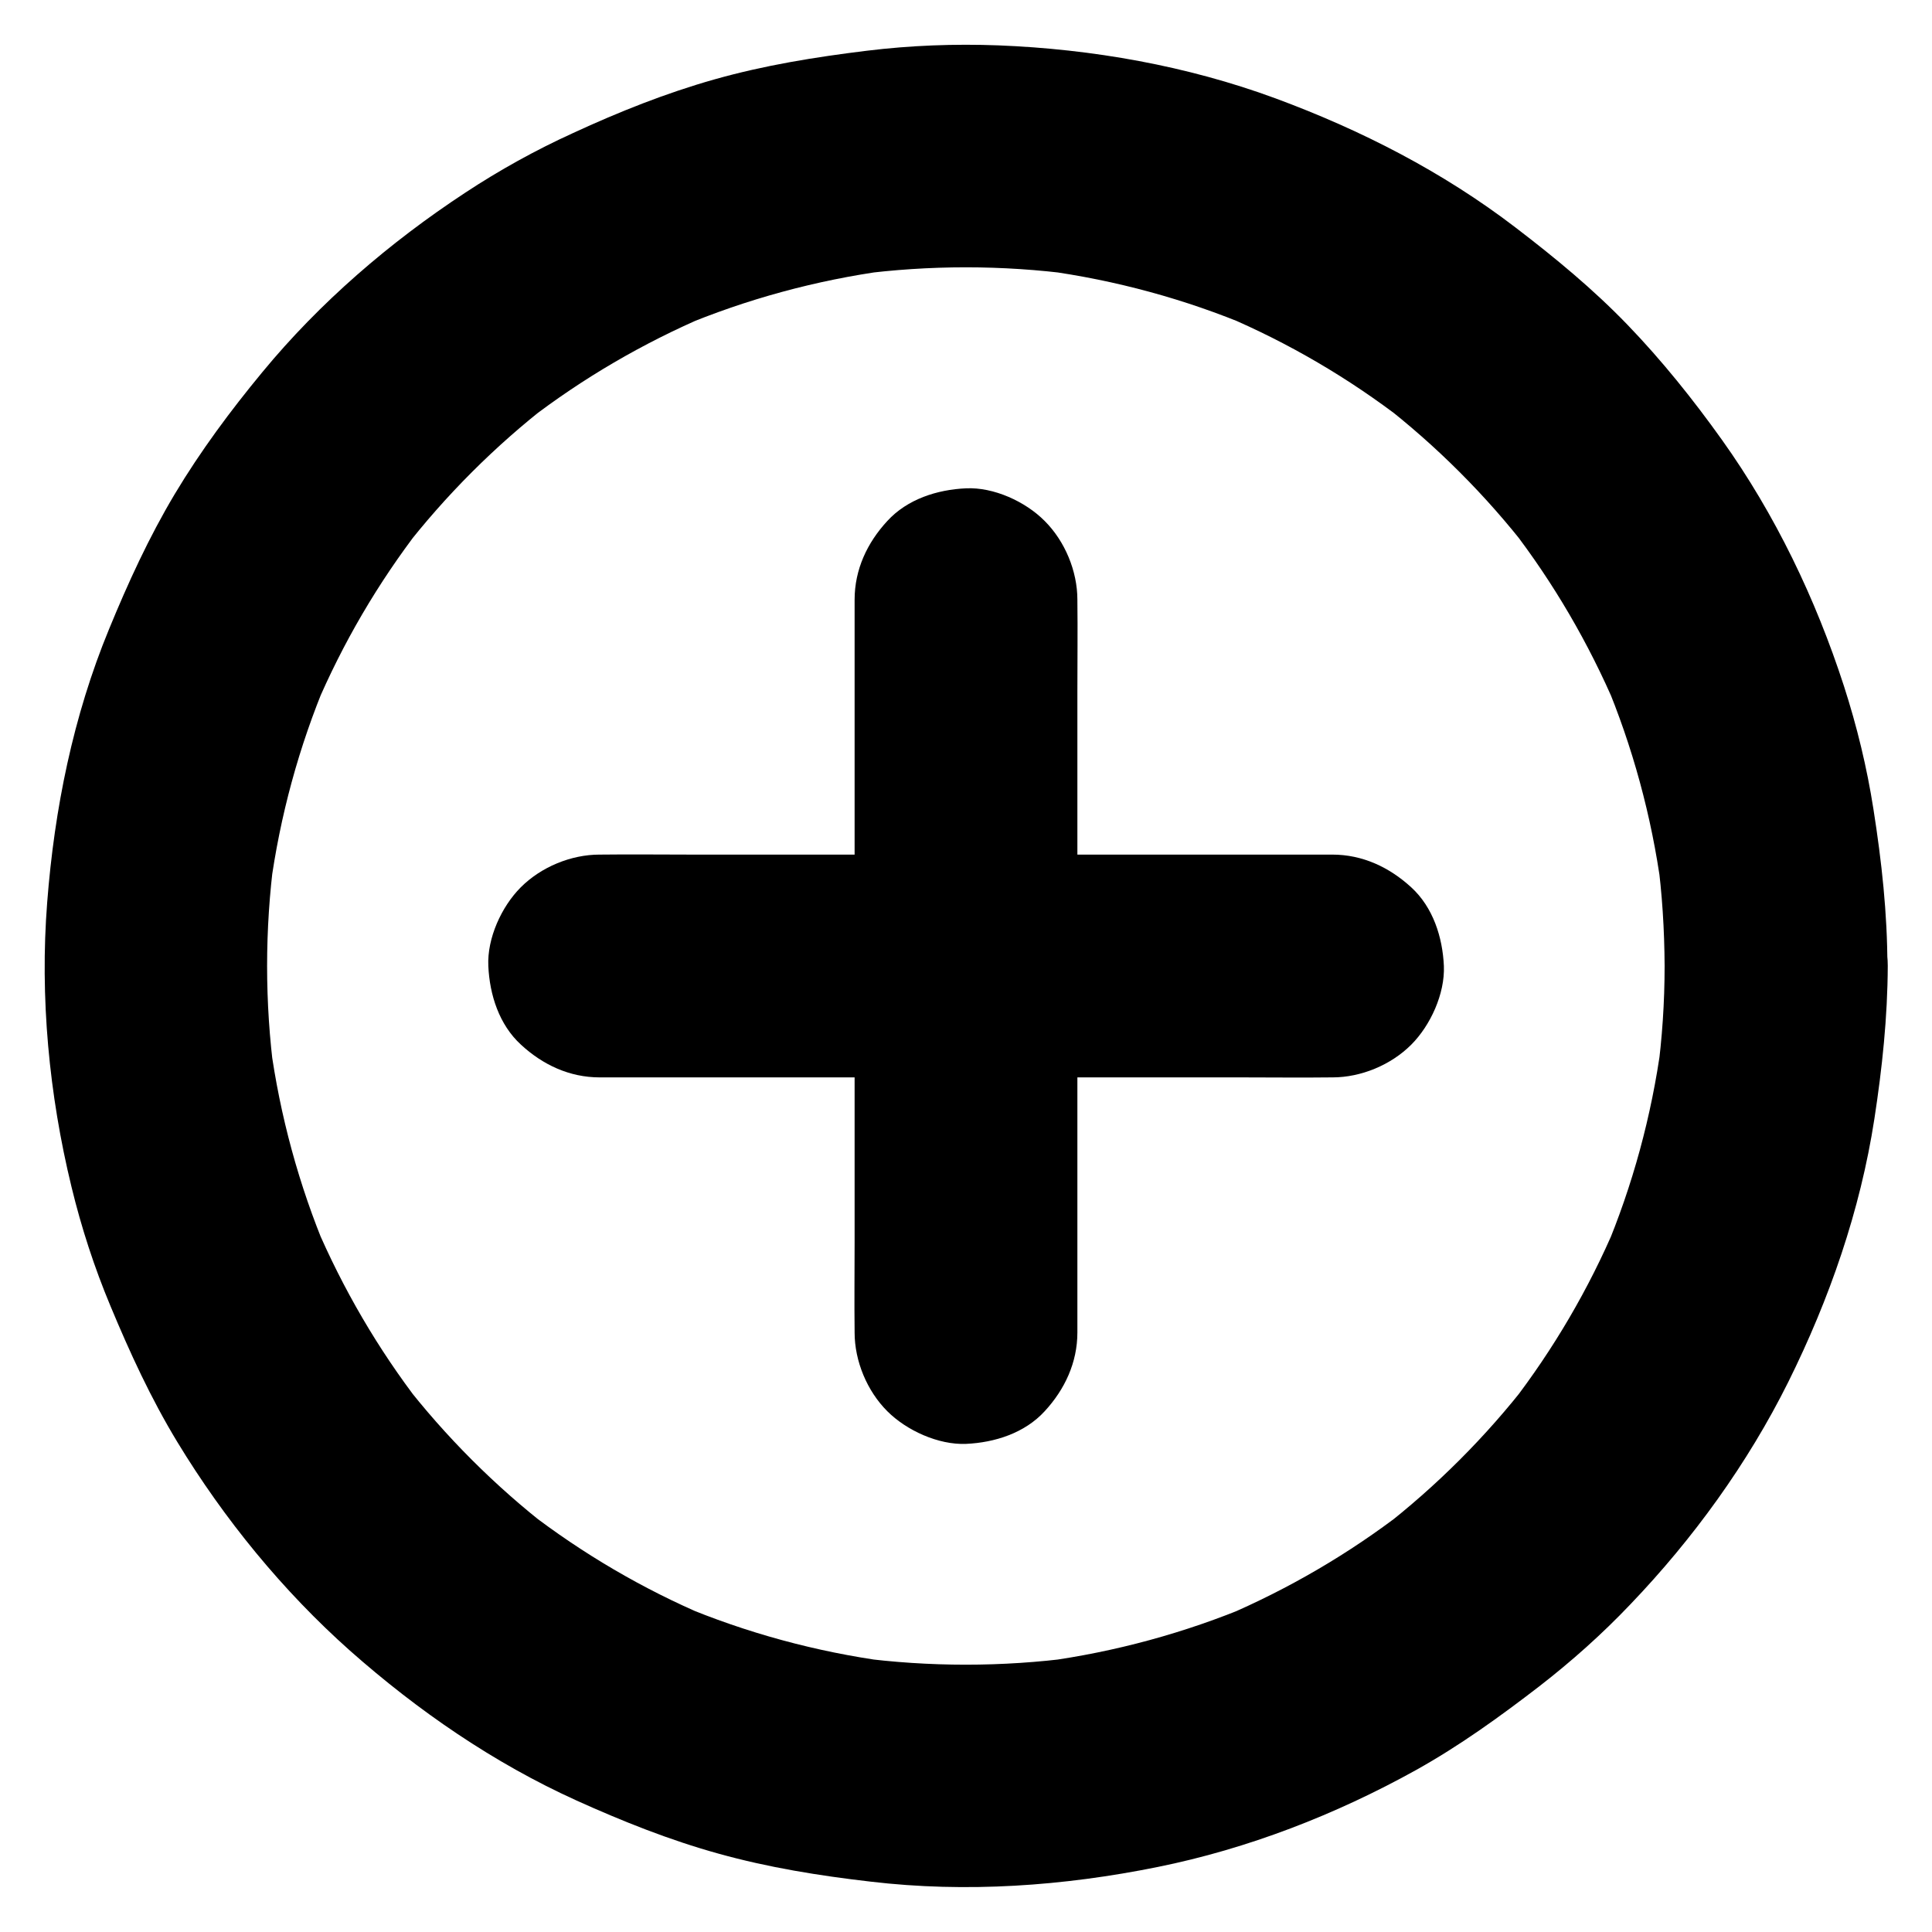
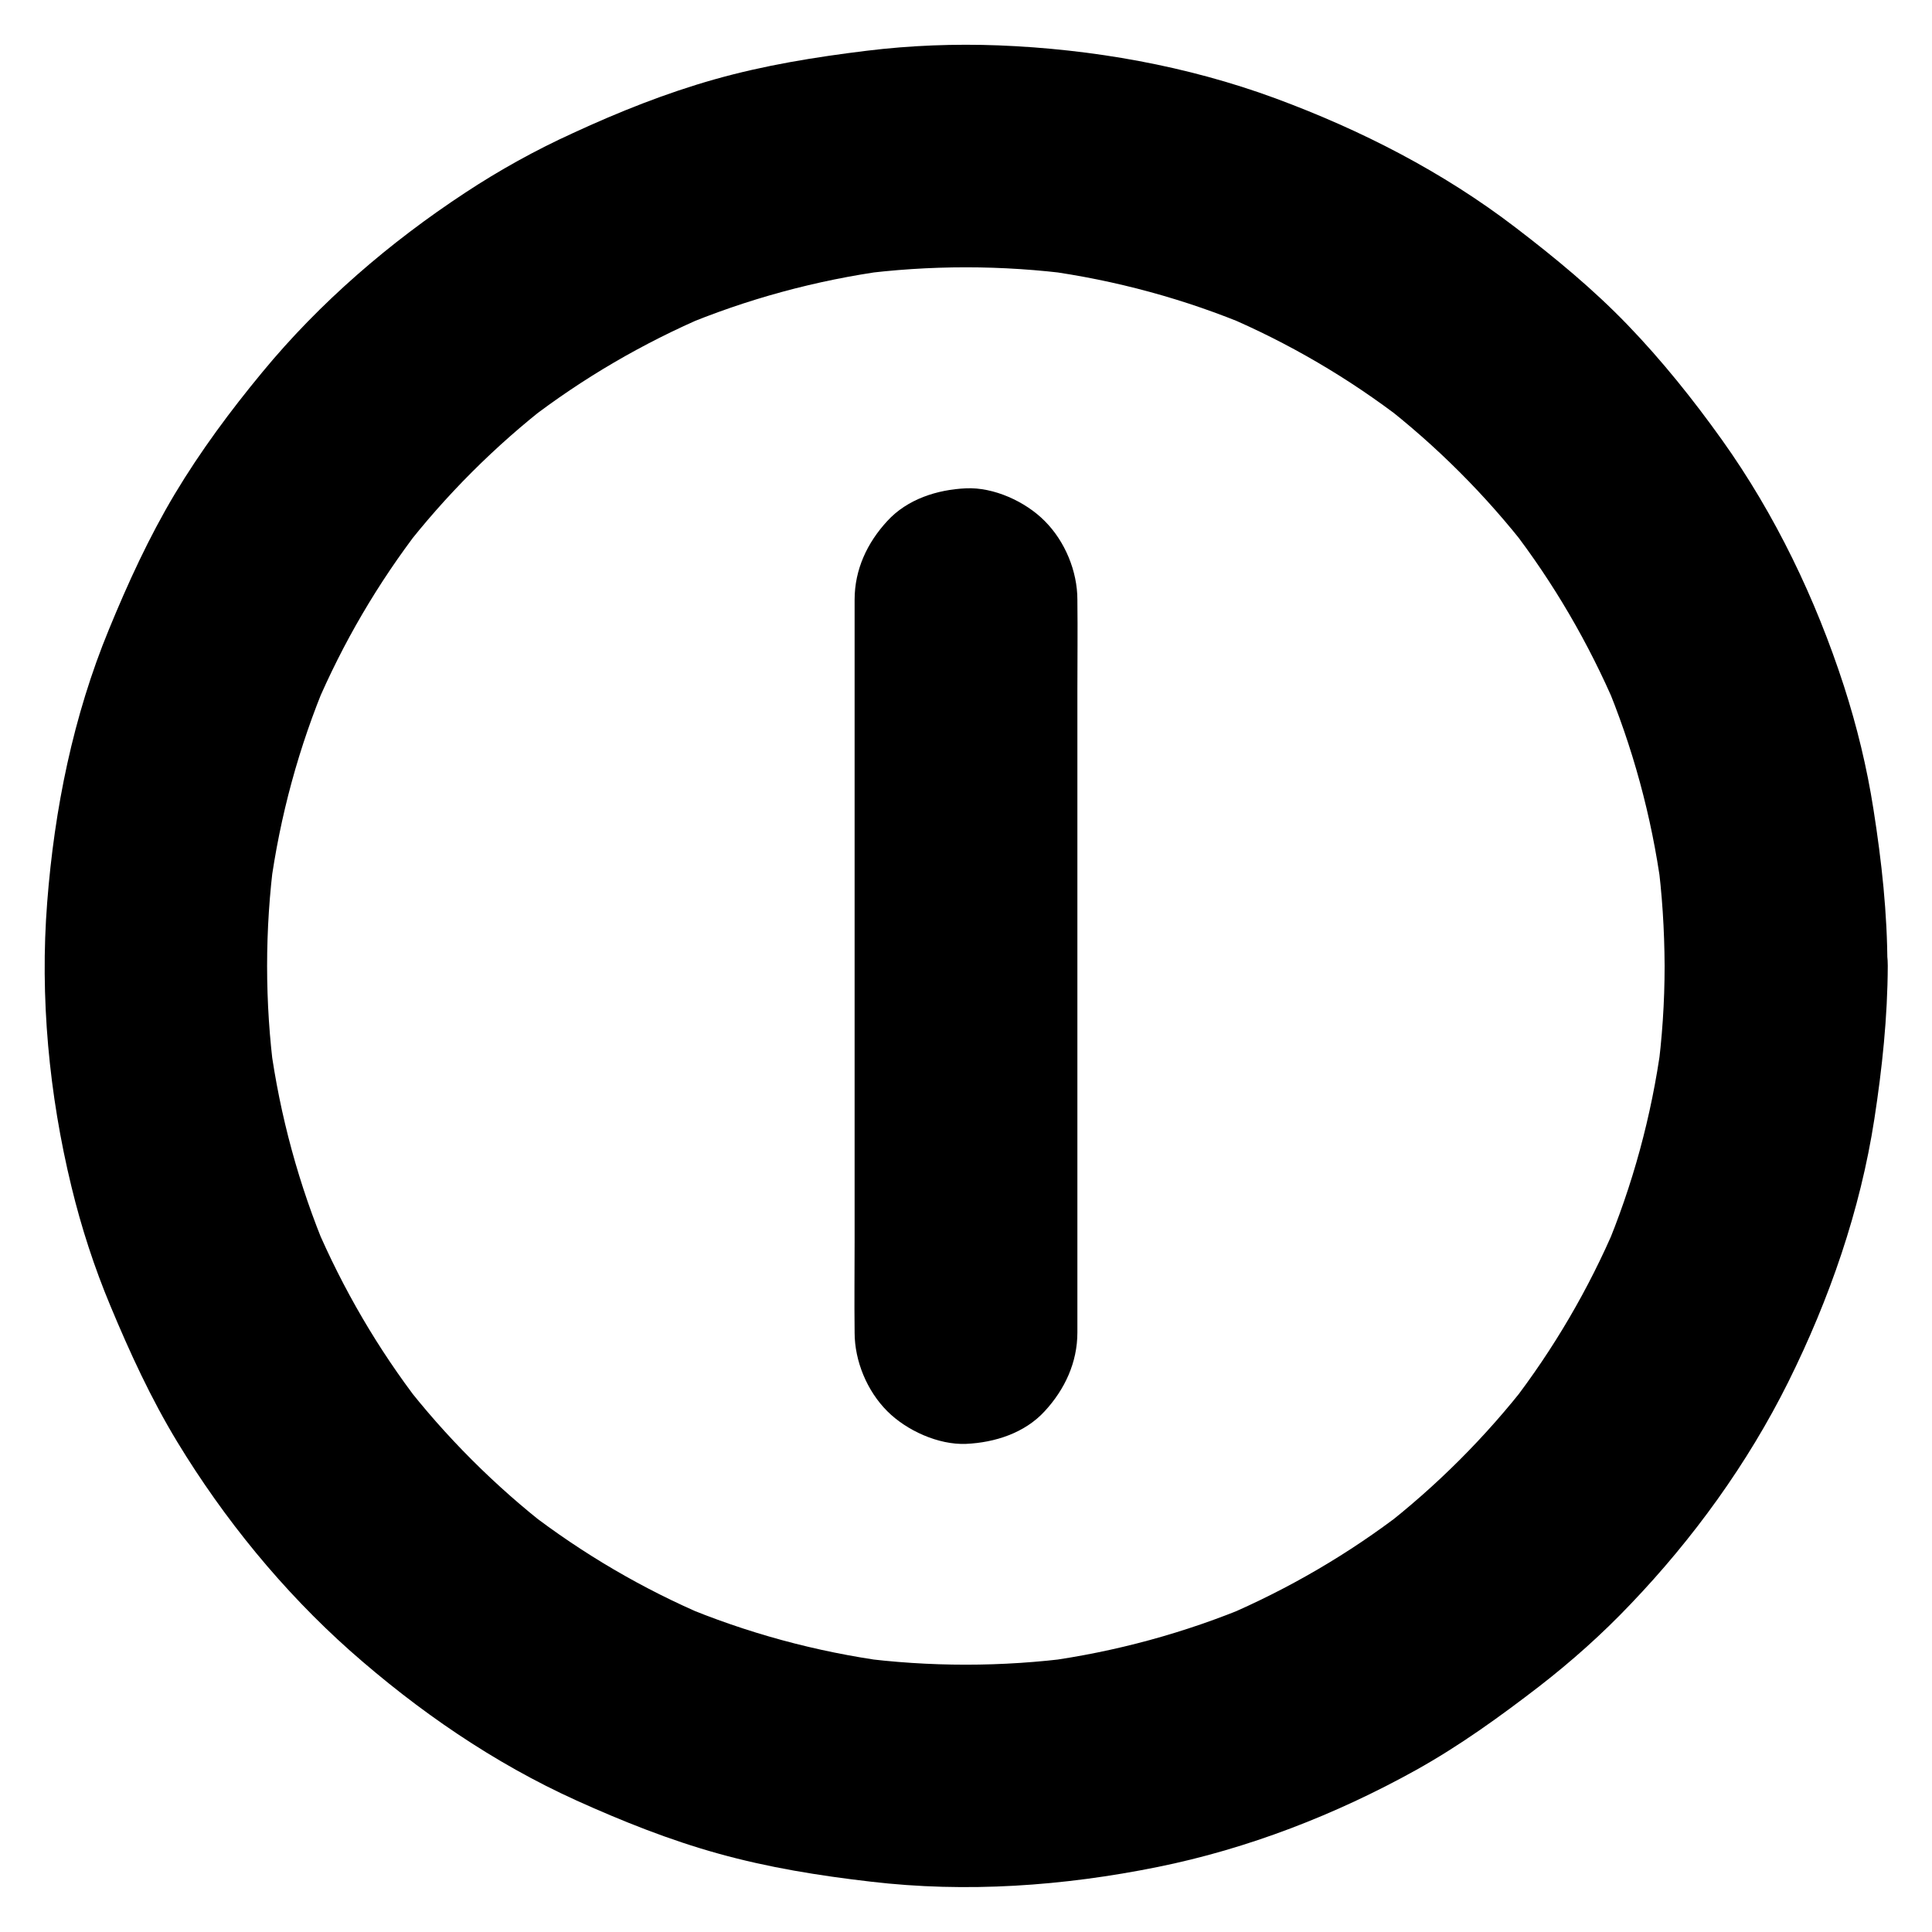
<svg xmlns="http://www.w3.org/2000/svg" fill="#000000" width="800px" height="800px" version="1.1" viewBox="144 144 512 512">
  <g>
    <path d="m370.48 302.93v19.285 46.348 56.09 48.512c0 7.871-0.098 15.742 0 23.617v0.344c0 7.578 3.297 15.5 8.66 20.859 5.117 5.117 13.531 8.953 20.859 8.66 7.625-0.344 15.547-2.856 20.859-8.66 5.312-5.758 8.66-12.891 8.66-20.859v-19.285-46.348-56.09-48.512c0-7.871 0.098-15.742 0-23.617v-0.344c0-7.578-3.297-15.5-8.66-20.859-5.113-5.168-13.527-9.004-20.855-8.66-7.625 0.344-15.547 2.856-20.859 8.66-5.316 5.754-8.664 12.84-8.664 20.859z" />
-     <path d="m302.93 429.52h19.285 46.348 56.09 48.512c7.871 0 15.742 0.098 23.617 0h0.344c7.578 0 15.5-3.297 20.859-8.66 5.117-5.117 8.953-13.531 8.66-20.859-0.344-7.625-2.856-15.547-8.66-20.859-5.805-5.316-12.891-8.664-20.91-8.664h-19.285-46.348-56.09-48.512c-7.871 0-15.742-0.098-23.617 0h-0.344c-7.578 0-15.5 3.297-20.859 8.66-5.117 5.117-8.953 13.531-8.609 20.863 0.344 7.625 2.856 15.547 8.66 20.859 5.754 5.312 12.84 8.66 20.859 8.66z" />
    <path d="m585.14 400c0 9.594-0.641 19.188-1.918 28.684 0.344-2.609 0.688-5.215 1.031-7.871-2.559 18.895-7.578 37.344-14.957 54.859 0.984-2.363 1.969-4.723 2.953-7.035-7.184 16.926-16.531 32.867-27.75 47.43 1.523-1.969 3.102-3.984 4.625-5.953-11.316 14.613-24.453 27.75-39.066 39.066 1.969-1.523 3.984-3.102 5.953-4.625-14.562 11.219-30.504 20.516-47.43 27.75 2.363-0.984 4.723-1.969 7.035-2.953-17.562 7.379-36.016 12.398-54.859 14.957 2.609-0.344 5.215-0.688 7.871-1.031-19.039 2.508-38.328 2.508-57.367 0 2.609 0.344 5.215 0.688 7.871 1.031-18.895-2.559-37.344-7.578-54.859-14.957 2.363 0.984 4.723 1.969 7.035 2.953-16.926-7.184-32.867-16.531-47.43-27.75 1.969 1.523 3.984 3.102 5.953 4.625-14.613-11.316-27.75-24.453-39.066-39.066 1.523 1.969 3.102 3.984 4.625 5.953-11.219-14.562-20.516-30.504-27.75-47.43 0.984 2.363 1.969 4.723 2.953 7.035-7.379-17.562-12.398-36.016-14.957-54.859 0.344 2.609 0.688 5.215 1.031 7.871-2.508-19.039-2.508-38.328 0-57.367-0.344 2.609-0.688 5.215-1.031 7.871 2.559-18.895 7.578-37.344 14.957-54.859-0.984 2.363-1.969 4.723-2.953 7.035 7.184-16.926 16.531-32.867 27.75-47.43-1.523 1.969-3.102 3.984-4.625 5.953 11.316-14.613 24.453-27.75 39.066-39.066-1.969 1.523-3.984 3.102-5.953 4.625 14.562-11.219 30.504-20.516 47.43-27.75-2.363 0.984-4.723 1.969-7.035 2.953 17.562-7.379 36.016-12.398 54.859-14.957-2.609 0.344-5.215 0.688-7.871 1.031 19.039-2.508 38.328-2.508 57.367 0-2.609-0.344-5.215-0.688-7.871-1.031 18.895 2.559 37.344 7.578 54.859 14.957-2.363-0.984-4.723-1.969-7.035-2.953 16.926 7.184 32.867 16.531 47.43 27.75-1.969-1.523-3.984-3.102-5.953-4.625 14.613 11.316 27.75 24.453 39.066 39.066-1.523-1.969-3.102-3.984-4.625-5.953 11.219 14.562 20.516 30.504 27.75 47.43-0.984-2.363-1.969-4.723-2.953-7.035 7.379 17.562 12.398 36.016 14.957 54.859-0.344-2.609-0.688-5.215-1.031-7.871 1.277 9.492 1.867 19.09 1.918 28.684 0 7.578 3.297 15.5 8.66 20.859 5.117 5.117 13.531 8.953 20.859 8.66 7.625-0.344 15.547-2.856 20.859-8.66 5.312-5.758 8.66-12.891 8.66-20.859 0-13.922-1.523-27.75-3.691-41.523-1.723-11.07-4.379-21.992-7.824-32.668-7.477-23.074-18.203-45.461-32.324-65.238-7.625-10.676-15.891-21.008-24.992-30.453-9.152-9.496-19.238-17.809-29.719-25.828-19.285-14.762-40.887-25.828-63.664-34.242-23.371-8.609-48.461-13.039-73.309-14.023-11.66-0.441-23.371 0-34.98 1.426-13.629 1.672-27.059 3.836-40.297 7.578-12.891 3.641-25.34 8.609-37.492 14.219-9.938 4.527-19.531 9.84-28.633 15.844-19.977 13.137-38.473 29.027-53.727 47.527-8.461 10.234-16.383 20.91-23.223 32.324-6.84 11.465-12.348 23.469-17.418 35.816-9.492 23.016-14.461 47.566-16.379 72.363-1.969 25.141 0.492 50.973 6.445 75.422 2.609 10.773 6.051 21.352 10.332 31.586 5.164 12.398 10.727 24.5 17.711 36.016 12.398 20.418 27.898 39.41 45.758 55.301 18.008 15.941 38.082 29.766 60.023 39.703 12.203 5.512 24.648 10.48 37.59 14.07 13.234 3.691 26.715 5.856 40.344 7.43 25.34 3 51.117 1.18 76.113-3.887 23.863-4.82 47.184-13.875 68.438-25.684 11.562-6.445 22.188-14.121 32.668-22.188 8.562-6.641 16.68-13.875 24.156-21.746 16.629-17.367 31.094-37.344 41.82-58.891 10.922-21.992 19.09-45.461 22.828-69.766 2.066-13.43 3.492-26.914 3.543-40.539 0-7.578-3.297-15.547-8.66-20.859-5.117-5.117-13.531-8.953-20.859-8.66-7.625 0.344-15.547 2.856-20.859 8.66-5.414 5.805-8.758 12.891-8.758 20.91z" />
  </g>
</svg>